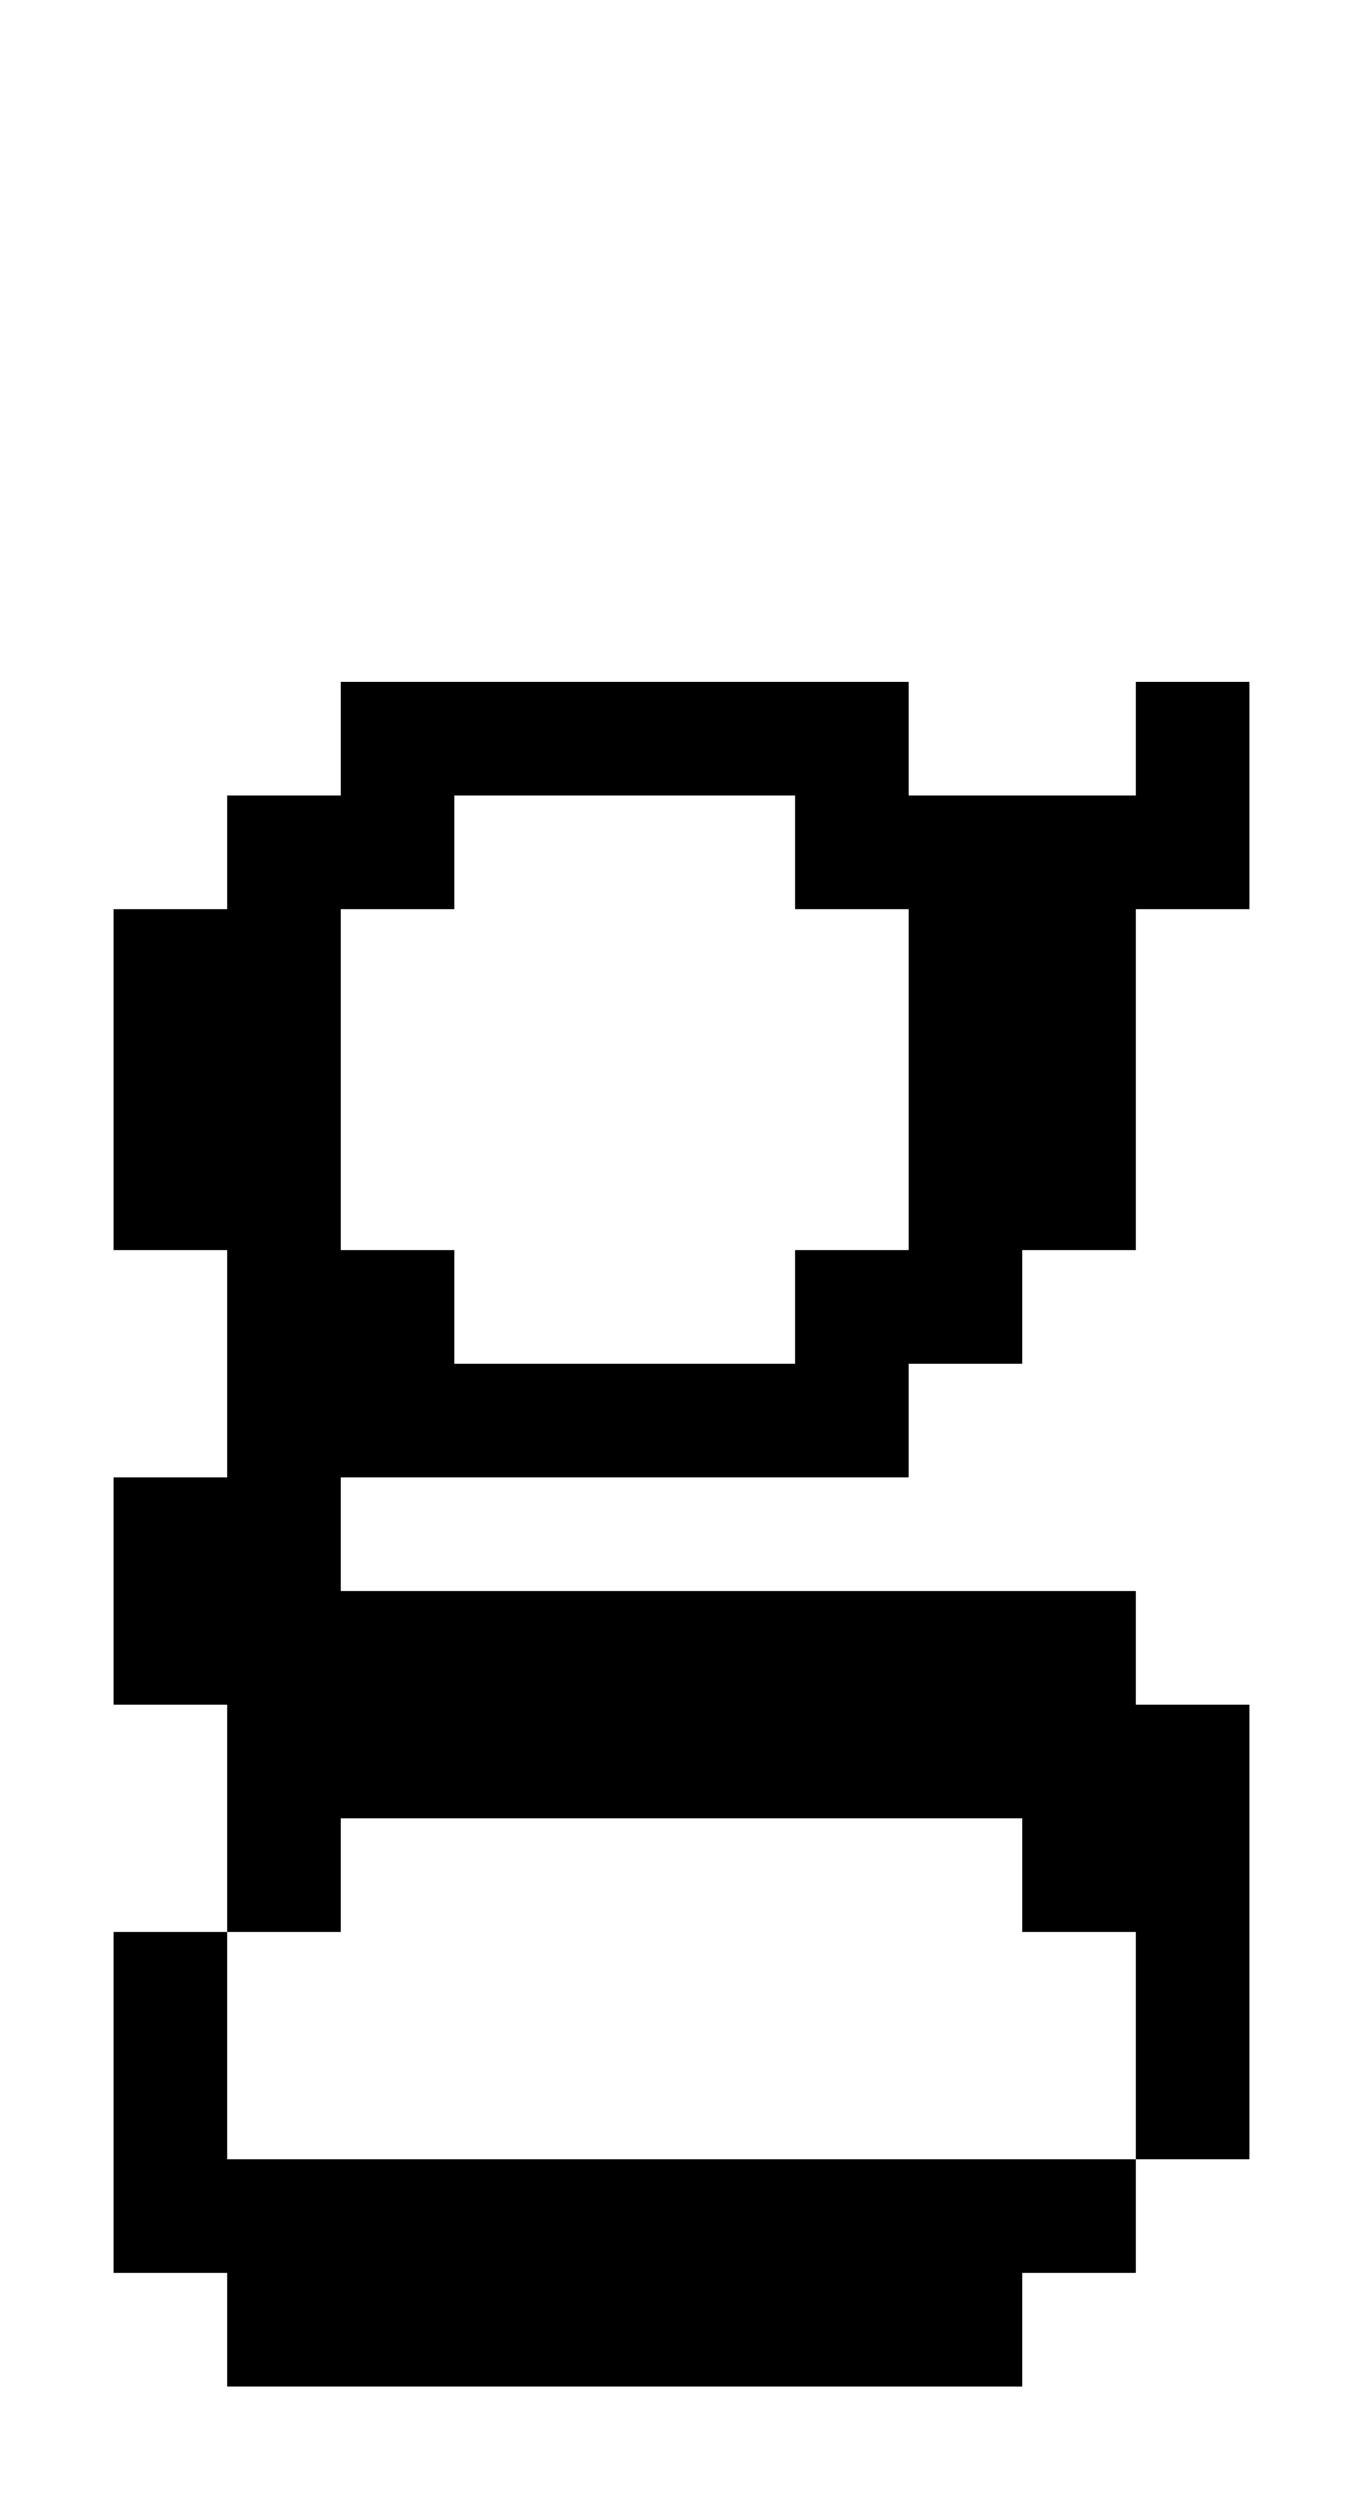
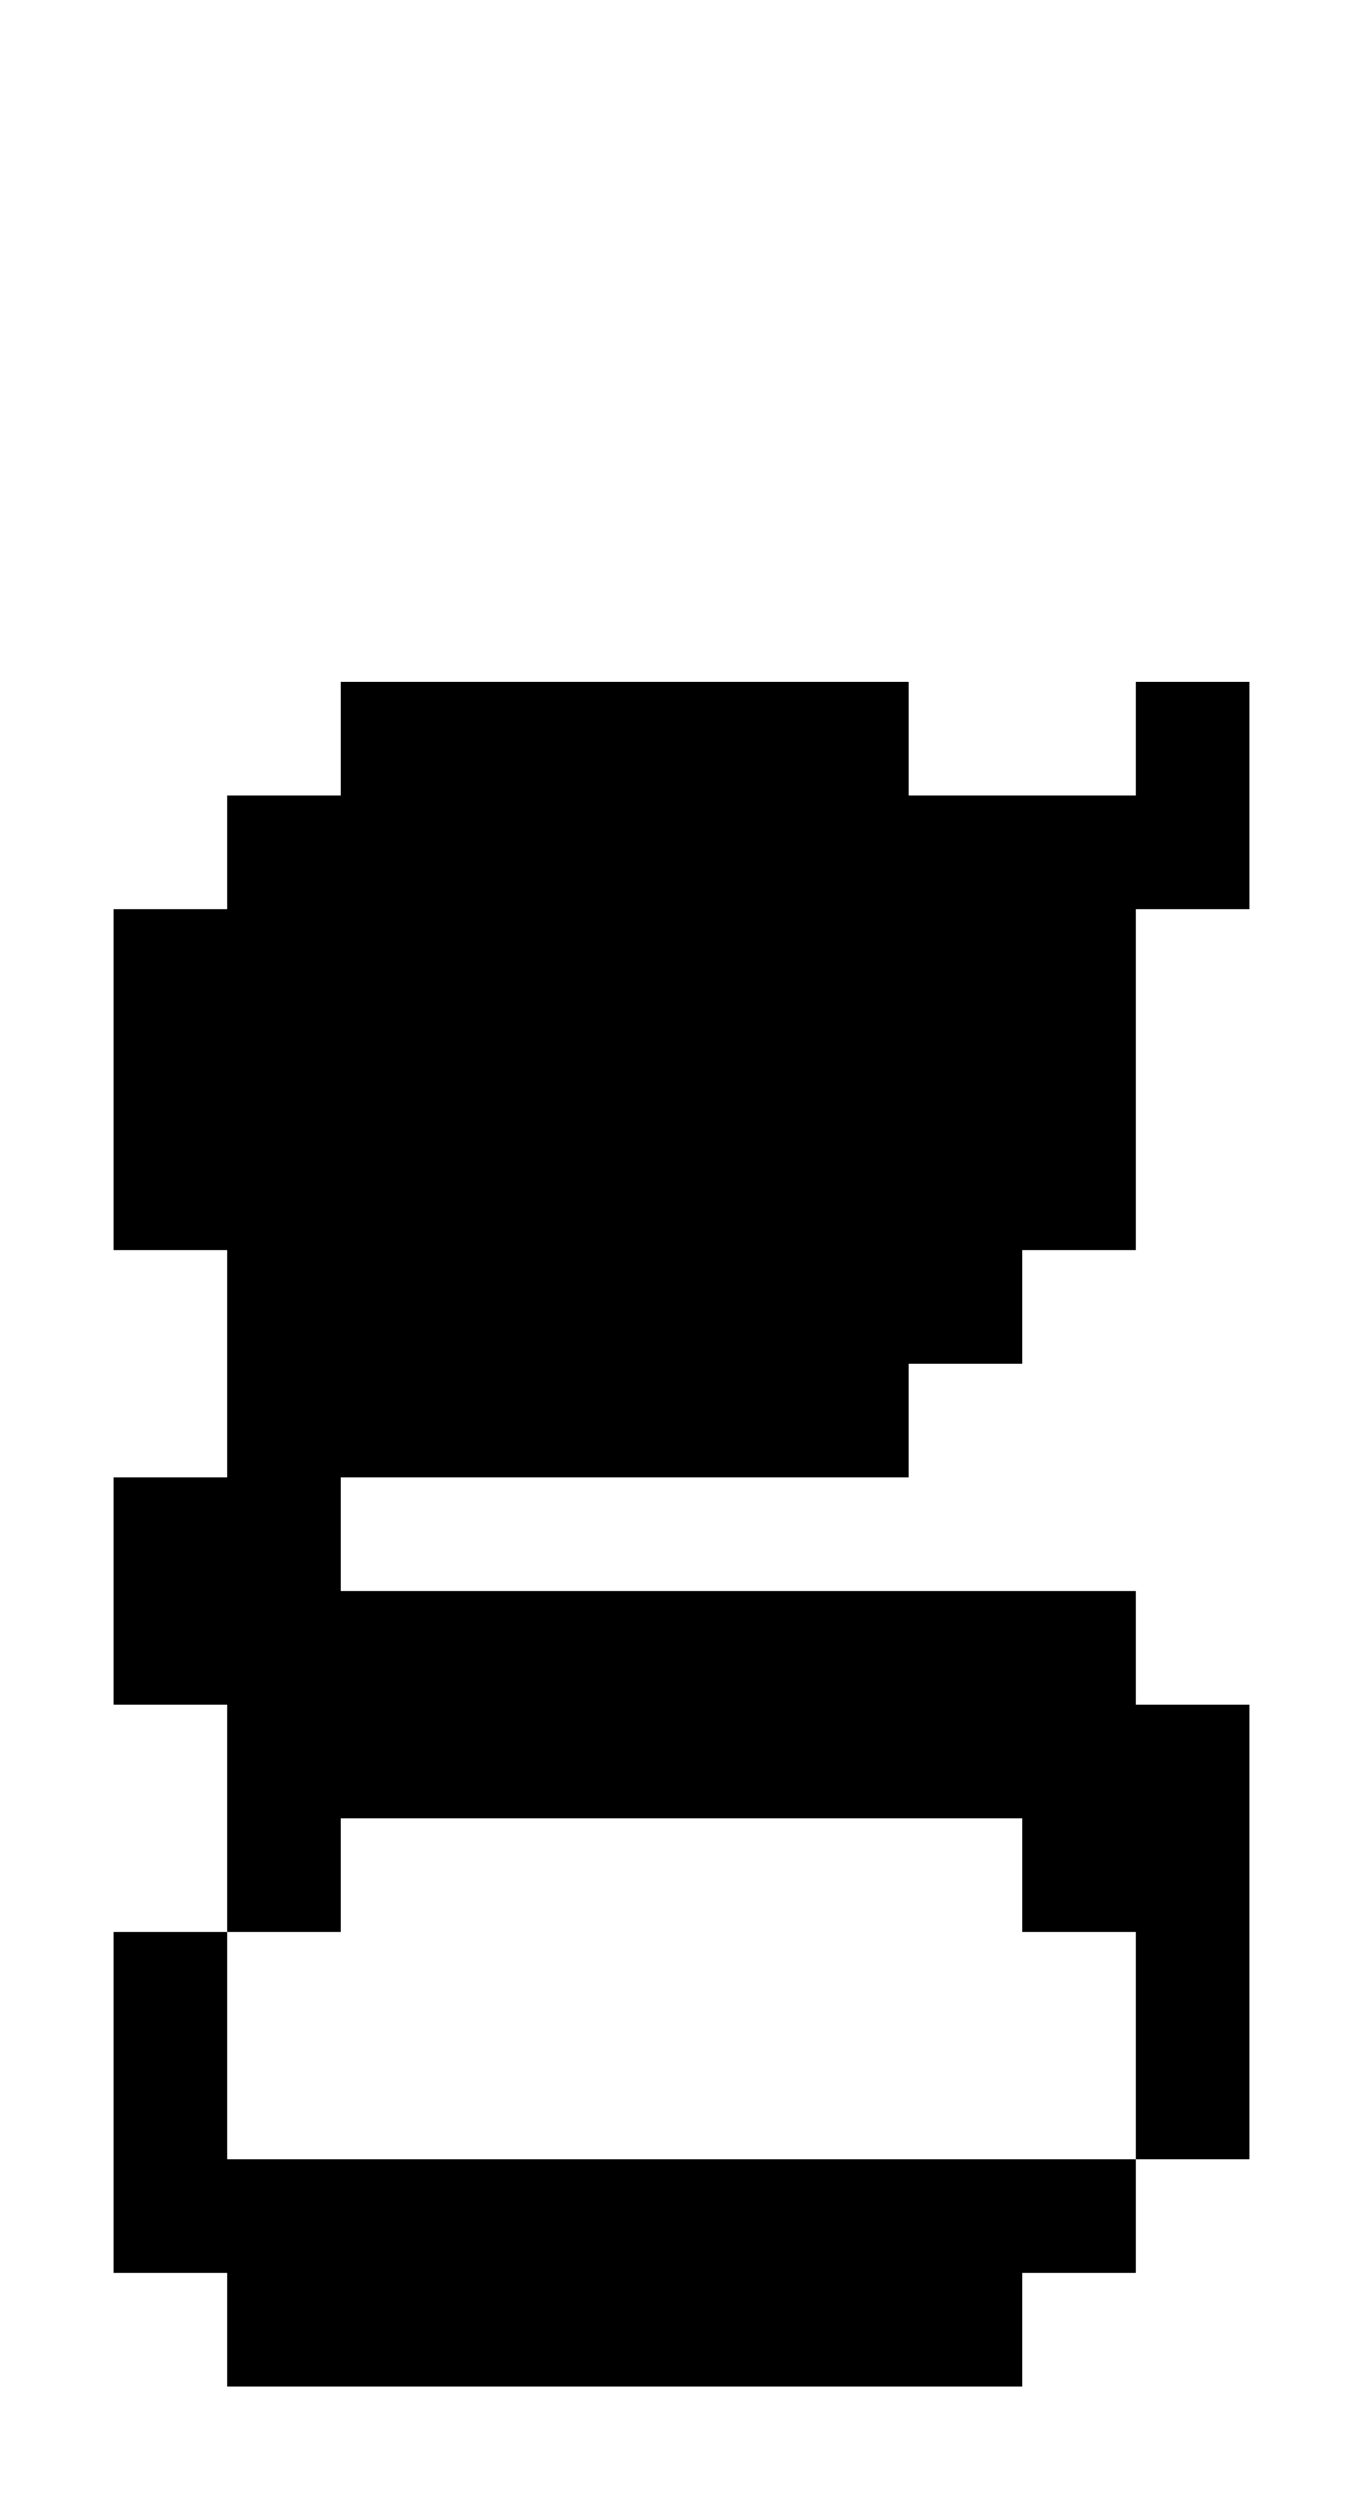
<svg xmlns="http://www.w3.org/2000/svg" version="1.0" width="48pt" height="88pt" viewBox="0 0 48 88" preserveAspectRatio="xMidYMid meet">
  <g transform="translate(0,88) scale(1,-1)" fill="#000000" stroke="none">
-     <path d="M12 62 l0 -2 -2 0 -2 0 0 -2 0 -2 -2 0 -2 0 0 -6 0 -6 2 0 2 0 0 -4 0 -4 -2 0 -2 0 0 -4 0 -4 2 0 2 0 0 -4 0 -4 -2 0 -2 0 0 -6 0 -6 2 0 2 0 0 -2 0 -2 14 0 14 0 0 2 0 2 2 0 2 0 0 2 0 2 2 0 2 0 0 8 0 8 -2 0 -2 0 0 2 0 2 -14 0 -14 0 0 2 0 2 10 0 10 0 0 2 0 2 2 0 2 0 0 2 0 2 2 0 2 0 0 6 0 6 2 0 2 0 0 4 0 4 -2 0 -2 0 0 -2 0 -2 -4 0 -4 0 0 2 0 2 -10 0 -10 0 0 -2z m16 -4 l0 -2 2 0 2 0 0 -6 0 -6 -2 0 -2 0 0 -2 0 -2 -6 0 -6 0 0 2 0 2 -2 0 -2 0 0 6 0 6 2 0 2 0 0 2 0 2 6 0 6 0 0 -2z m8 -36 l0 -2 2 0 2 0 0 -4 0 -4 -16 0 -16 0 0 4 0 4 2 0 2 0 0 2 0 2 12 0 12 0 0 -2z" />
+     <path d="M12 62 l0 -2 -2 0 -2 0 0 -2 0 -2 -2 0 -2 0 0 -6 0 -6 2 0 2 0 0 -4 0 -4 -2 0 -2 0 0 -4 0 -4 2 0 2 0 0 -4 0 -4 -2 0 -2 0 0 -6 0 -6 2 0 2 0 0 -2 0 -2 14 0 14 0 0 2 0 2 2 0 2 0 0 2 0 2 2 0 2 0 0 8 0 8 -2 0 -2 0 0 2 0 2 -14 0 -14 0 0 2 0 2 10 0 10 0 0 2 0 2 2 0 2 0 0 2 0 2 2 0 2 0 0 6 0 6 2 0 2 0 0 4 0 4 -2 0 -2 0 0 -2 0 -2 -4 0 -4 0 0 2 0 2 -10 0 -10 0 0 -2z m16 -4 z m8 -36 l0 -2 2 0 2 0 0 -4 0 -4 -16 0 -16 0 0 4 0 4 2 0 2 0 0 2 0 2 12 0 12 0 0 -2z" />
  </g>
</svg>